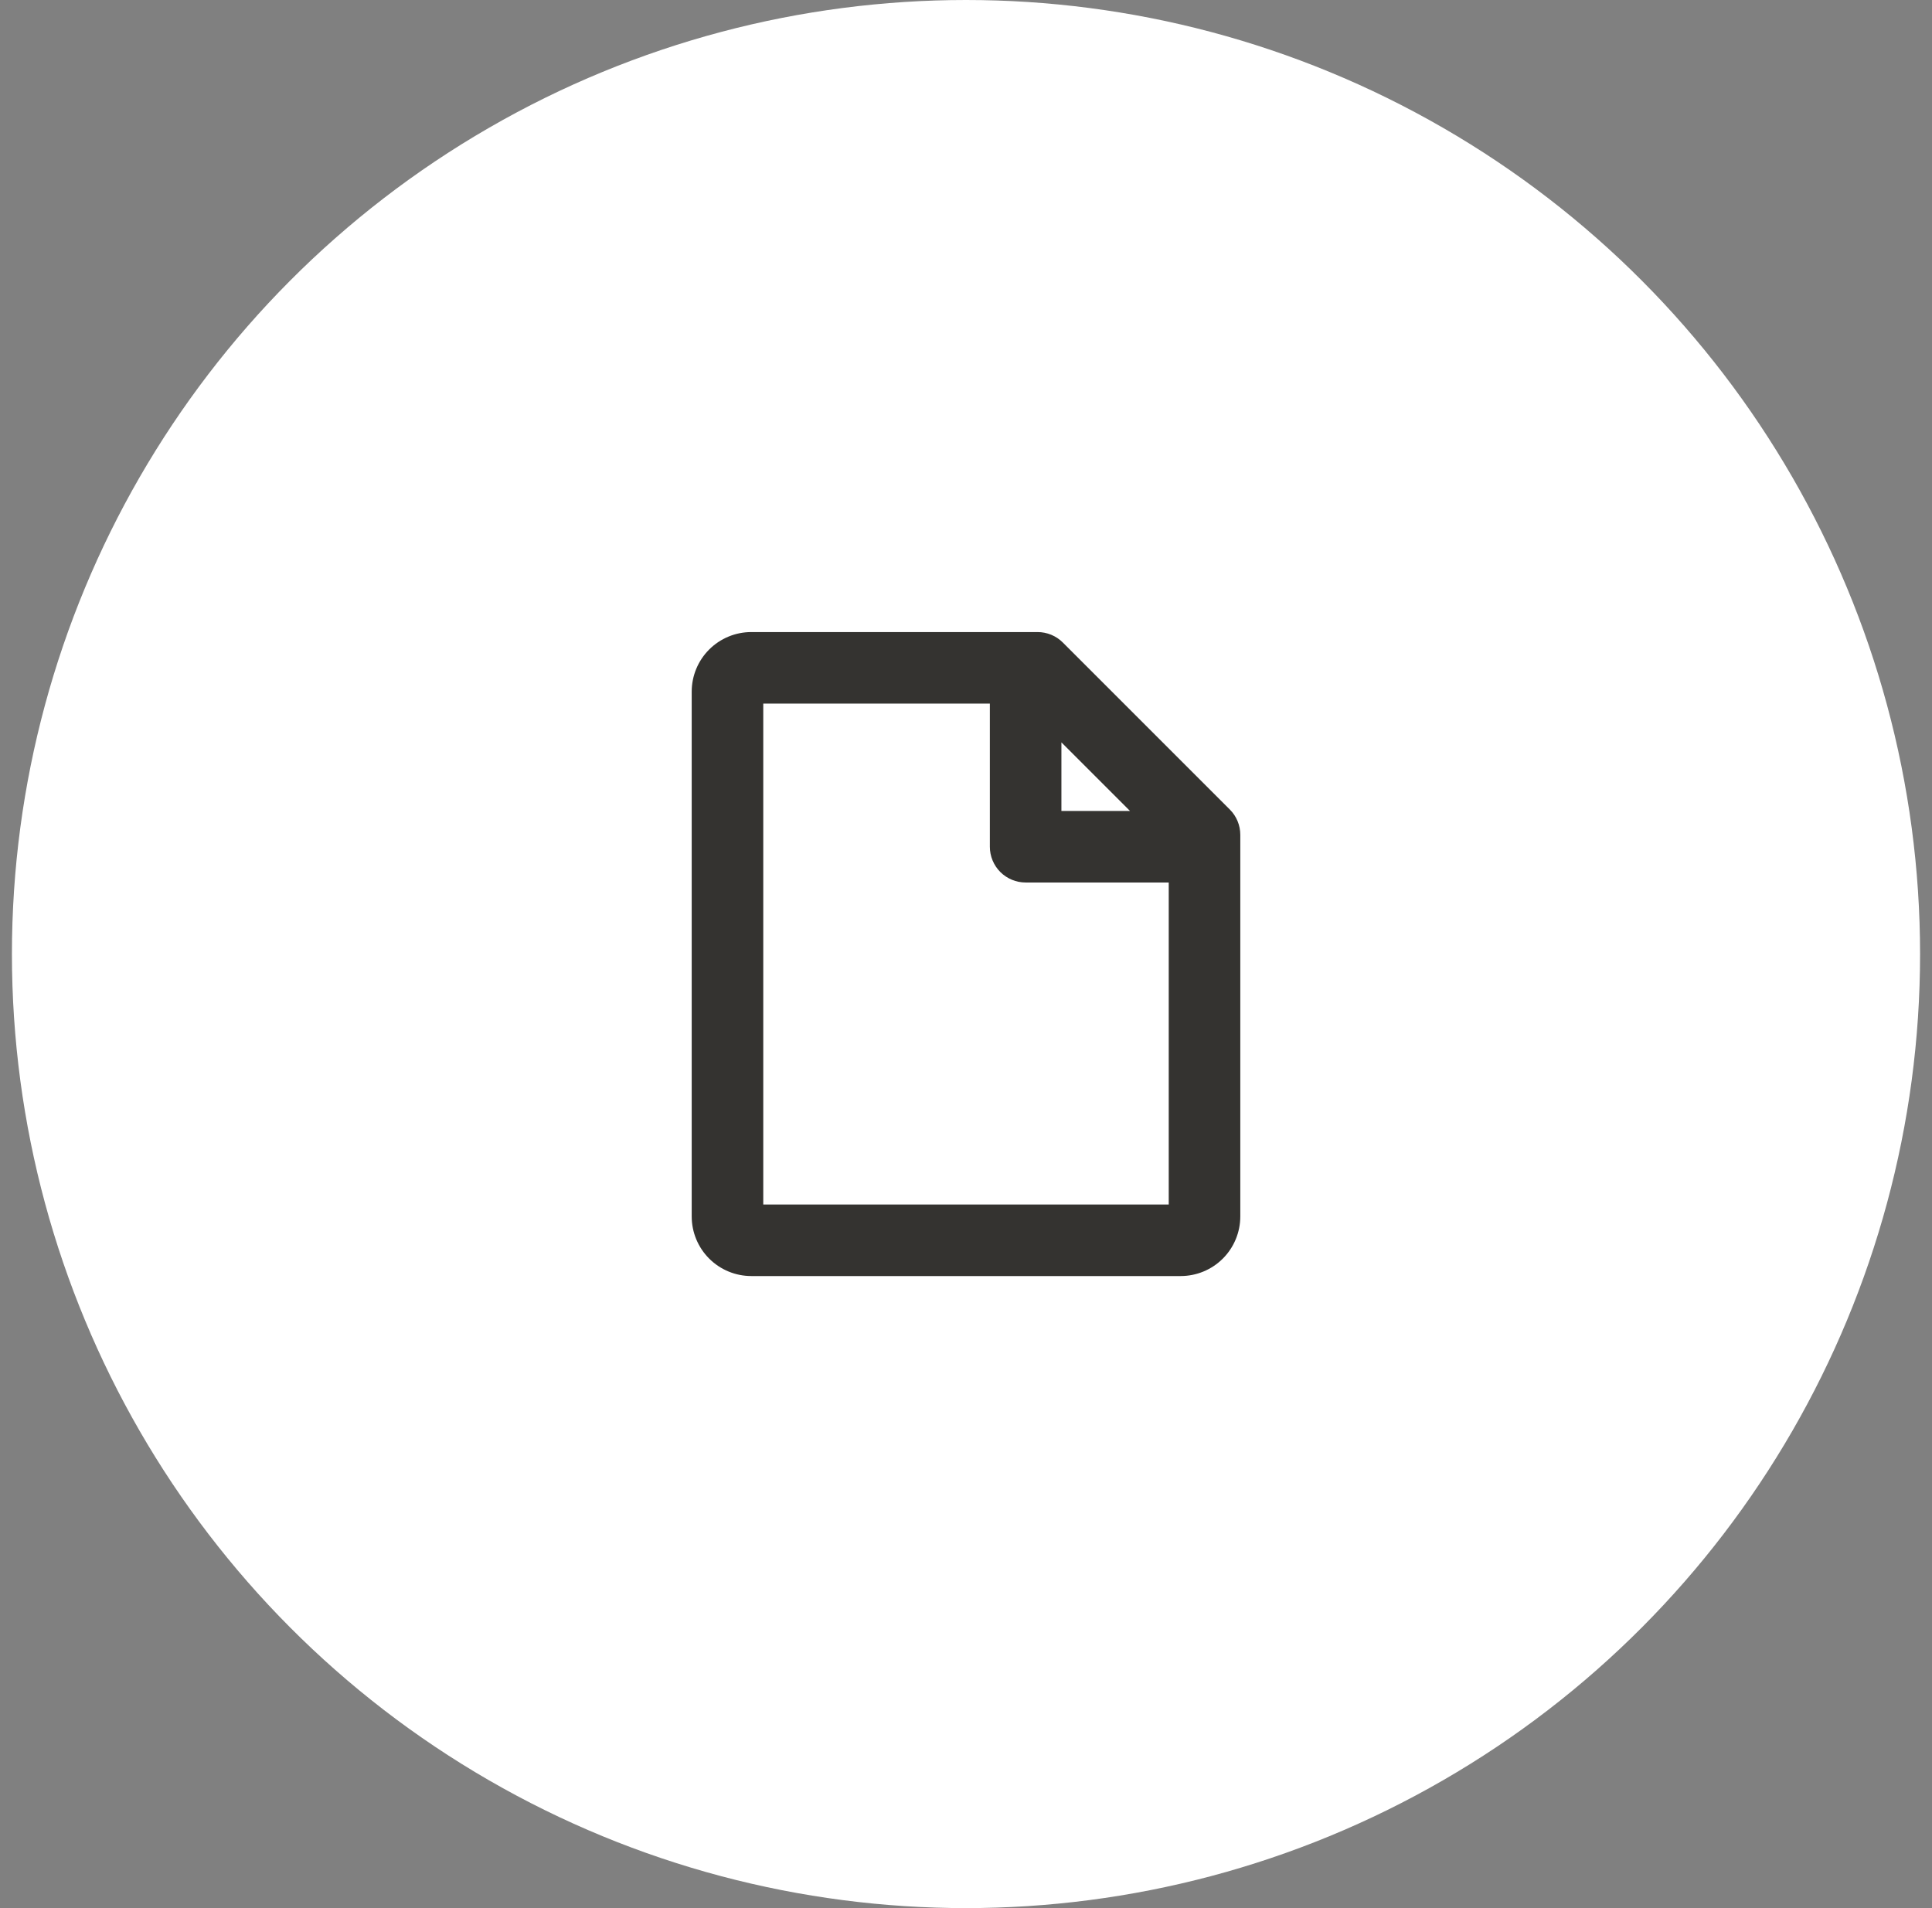
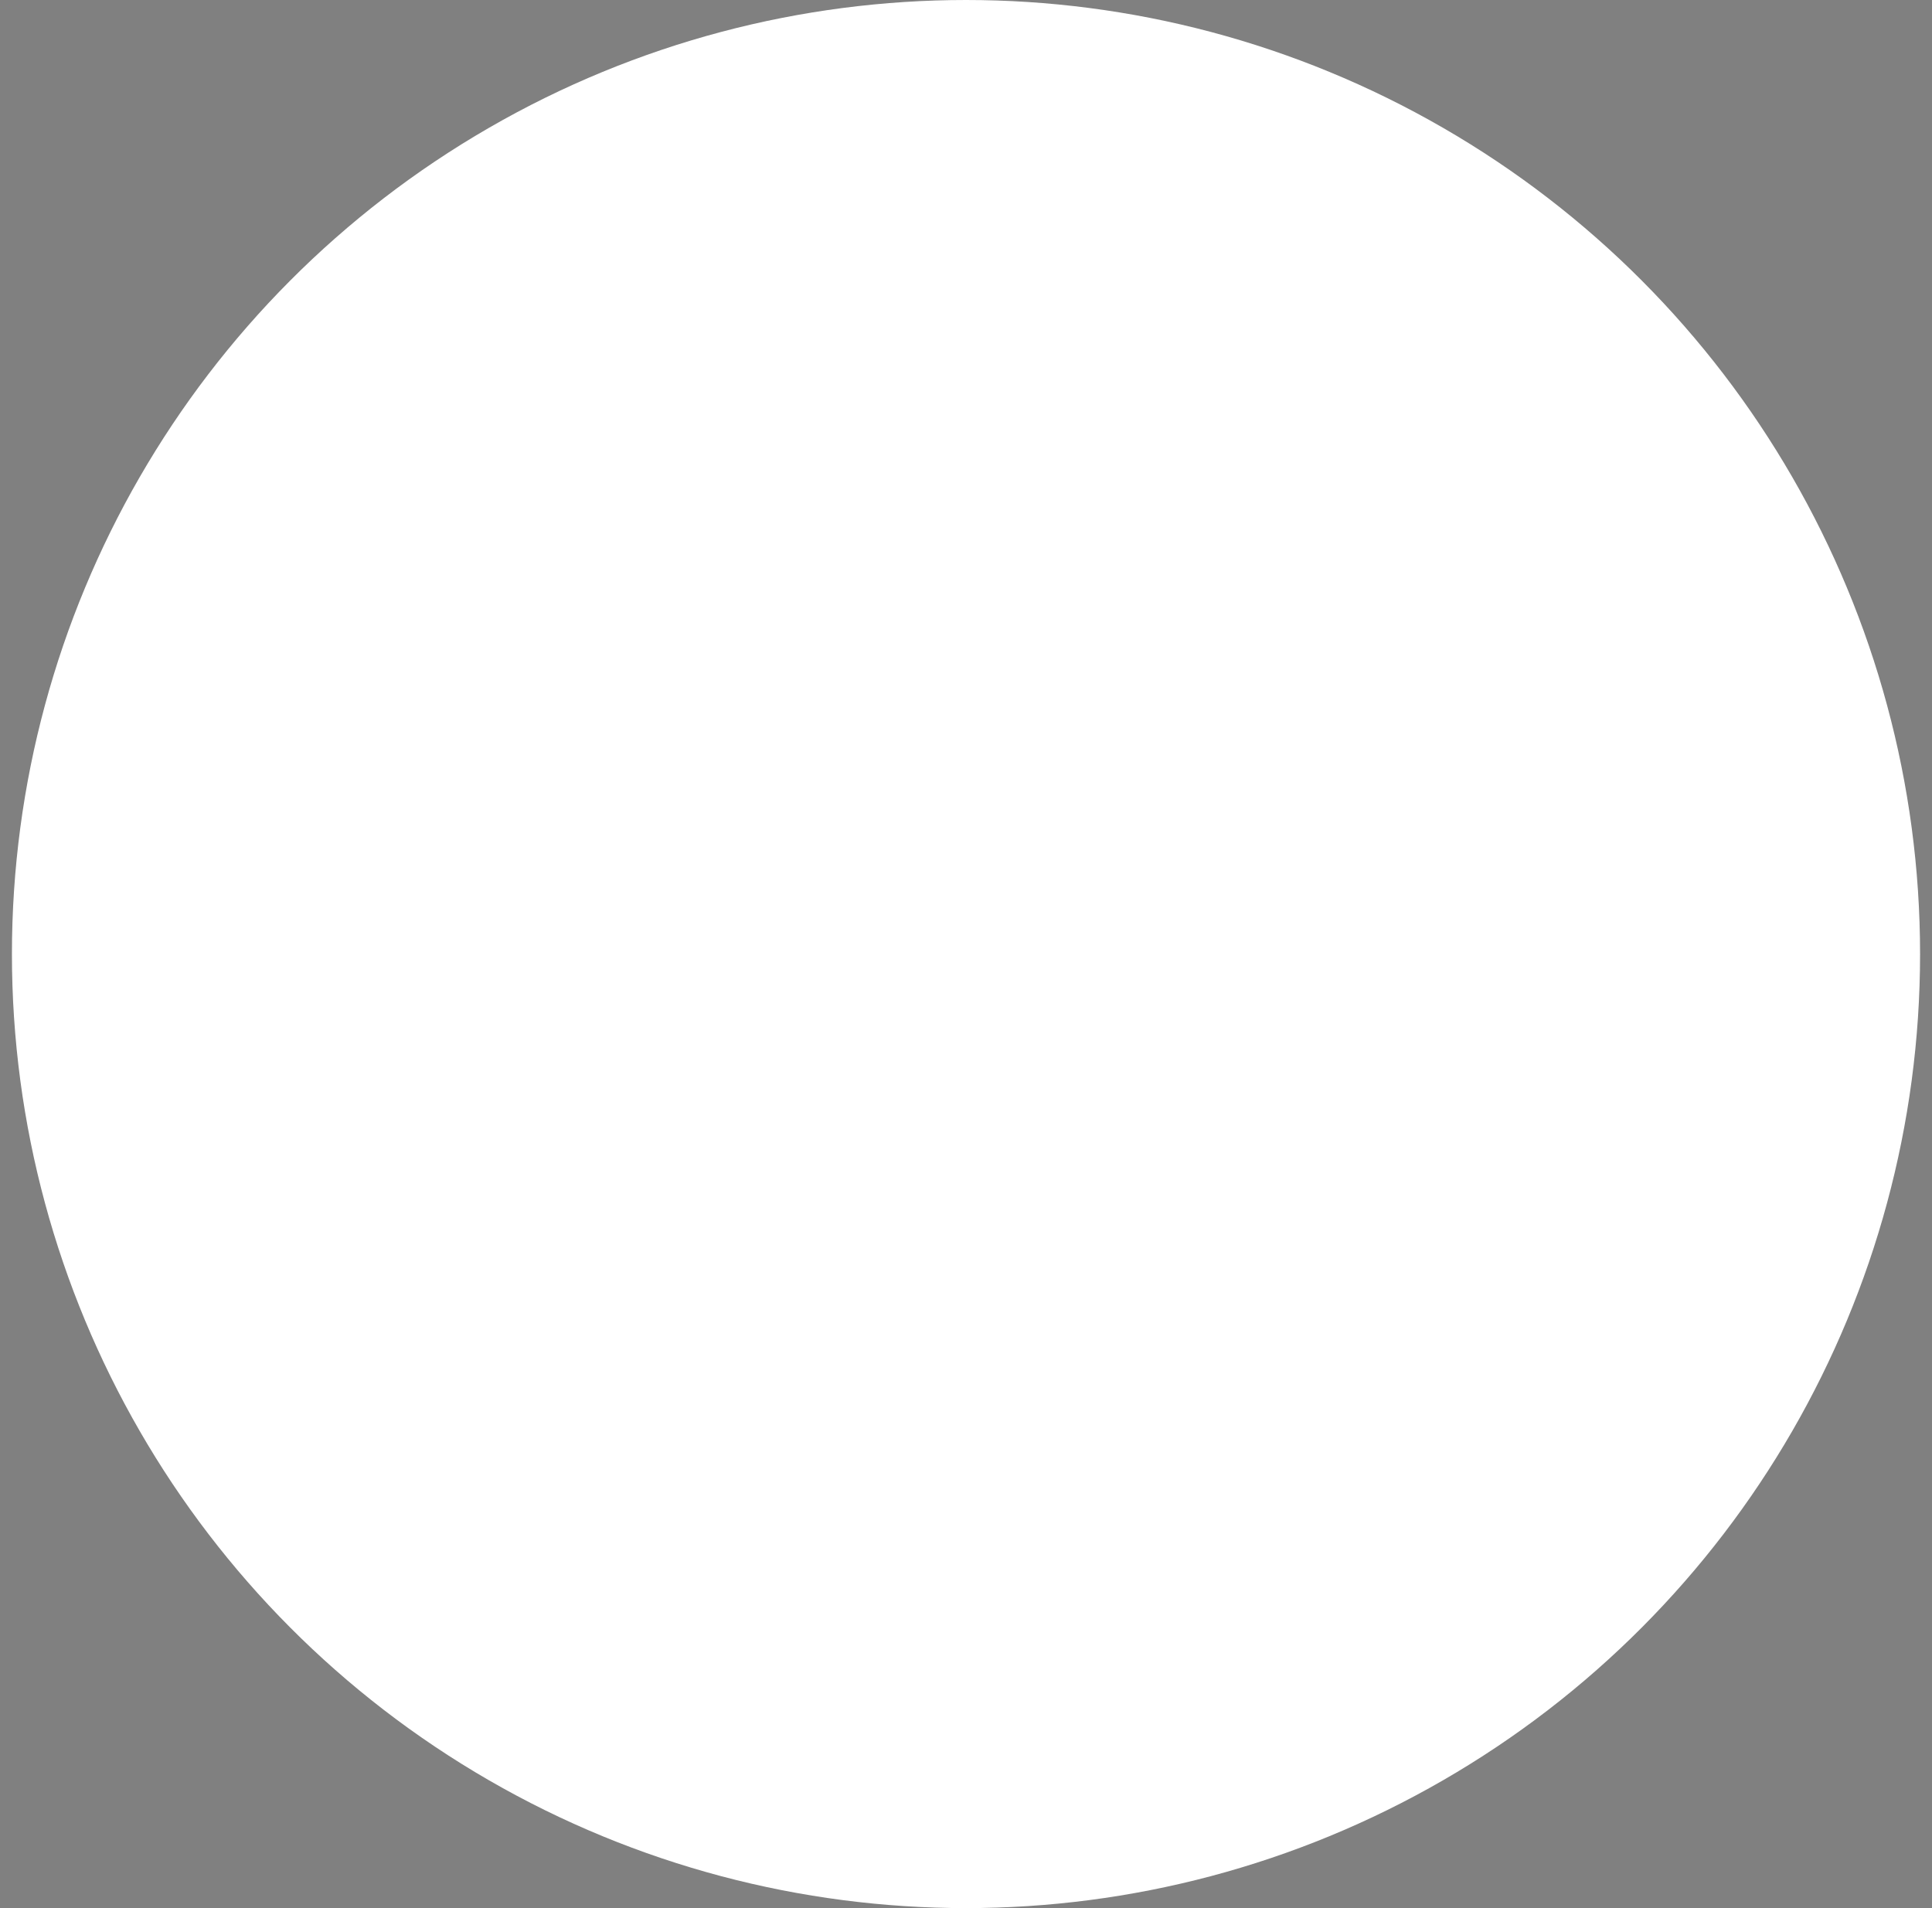
<svg xmlns="http://www.w3.org/2000/svg" width="81" height="80" viewBox="0 0 81 80" fill="none">
  <rect x="0" y="0" width="81" height="80" fill="#808080" stroke="none" />
  <circle cx="40.5" cy="40" r="40" fill="white" />
-   <path d="M51.561 33.94L44.561 26.94C44.422 26.8 44.257 26.69 44.074 26.614C43.892 26.539 43.697 26.5 43.5 26.5H31.5C30.837 26.5 30.201 26.763 29.732 27.232C29.263 27.701 29 28.337 29 29V51C29 51.663 29.263 52.299 29.732 52.768C30.201 53.237 30.837 53.5 31.5 53.5H49.5C50.163 53.5 50.799 53.237 51.268 52.768C51.737 52.299 52 51.663 52 51V35C52 34.602 51.842 34.221 51.561 33.94ZM44.5 31.125L47.375 34H44.5V31.125ZM32 50.5V29.5H41.5V35.5C41.5 35.898 41.658 36.279 41.939 36.561C42.221 36.842 42.602 37 43 37H49V50.5H32Z" fill="#343330" />
</svg>